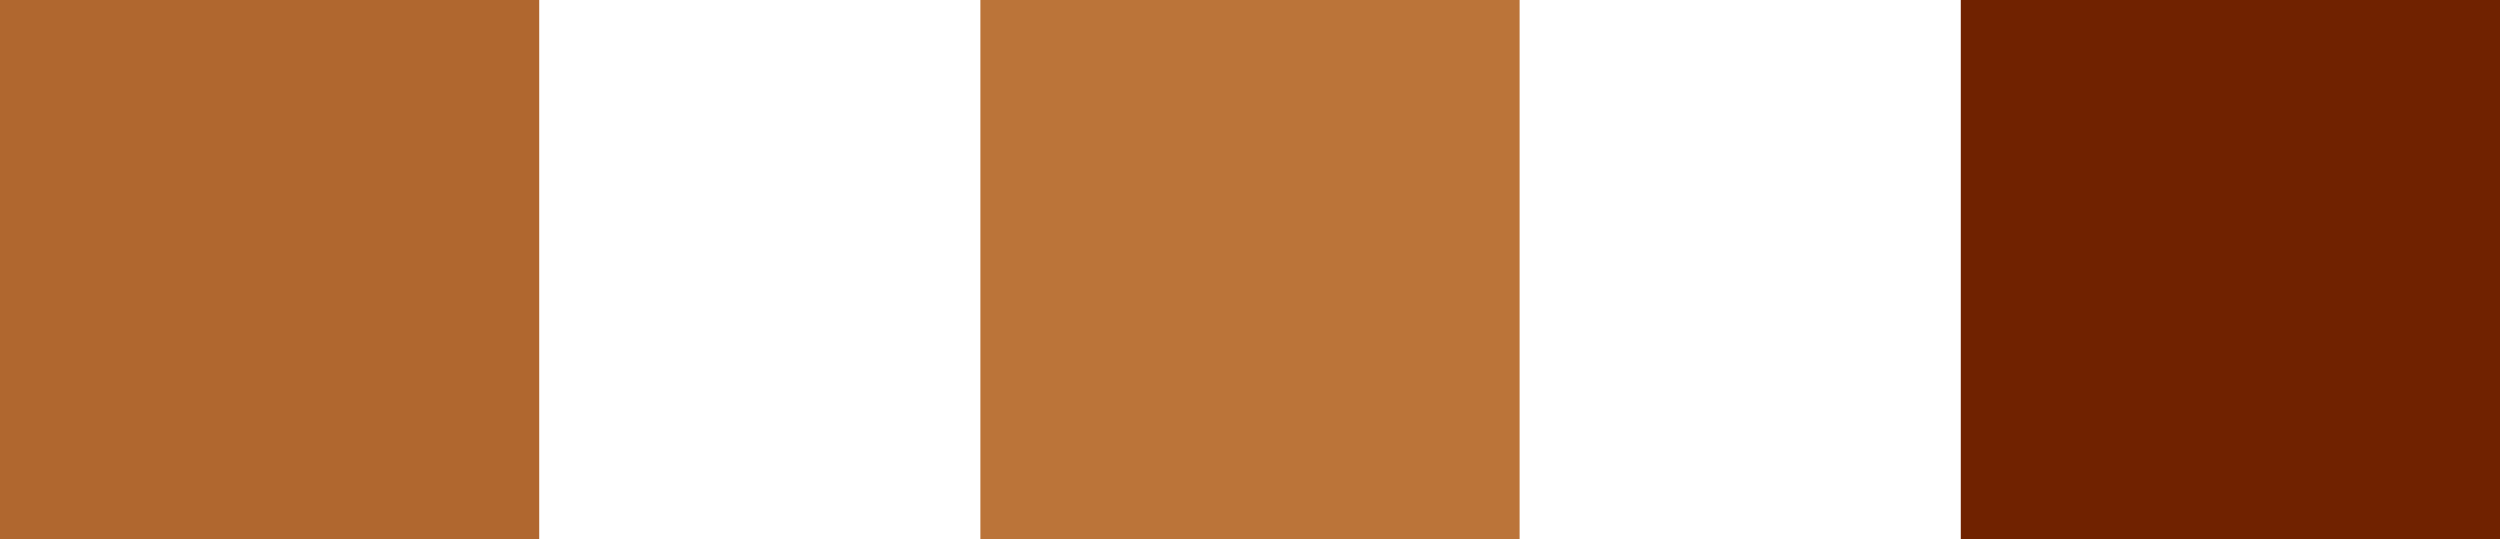
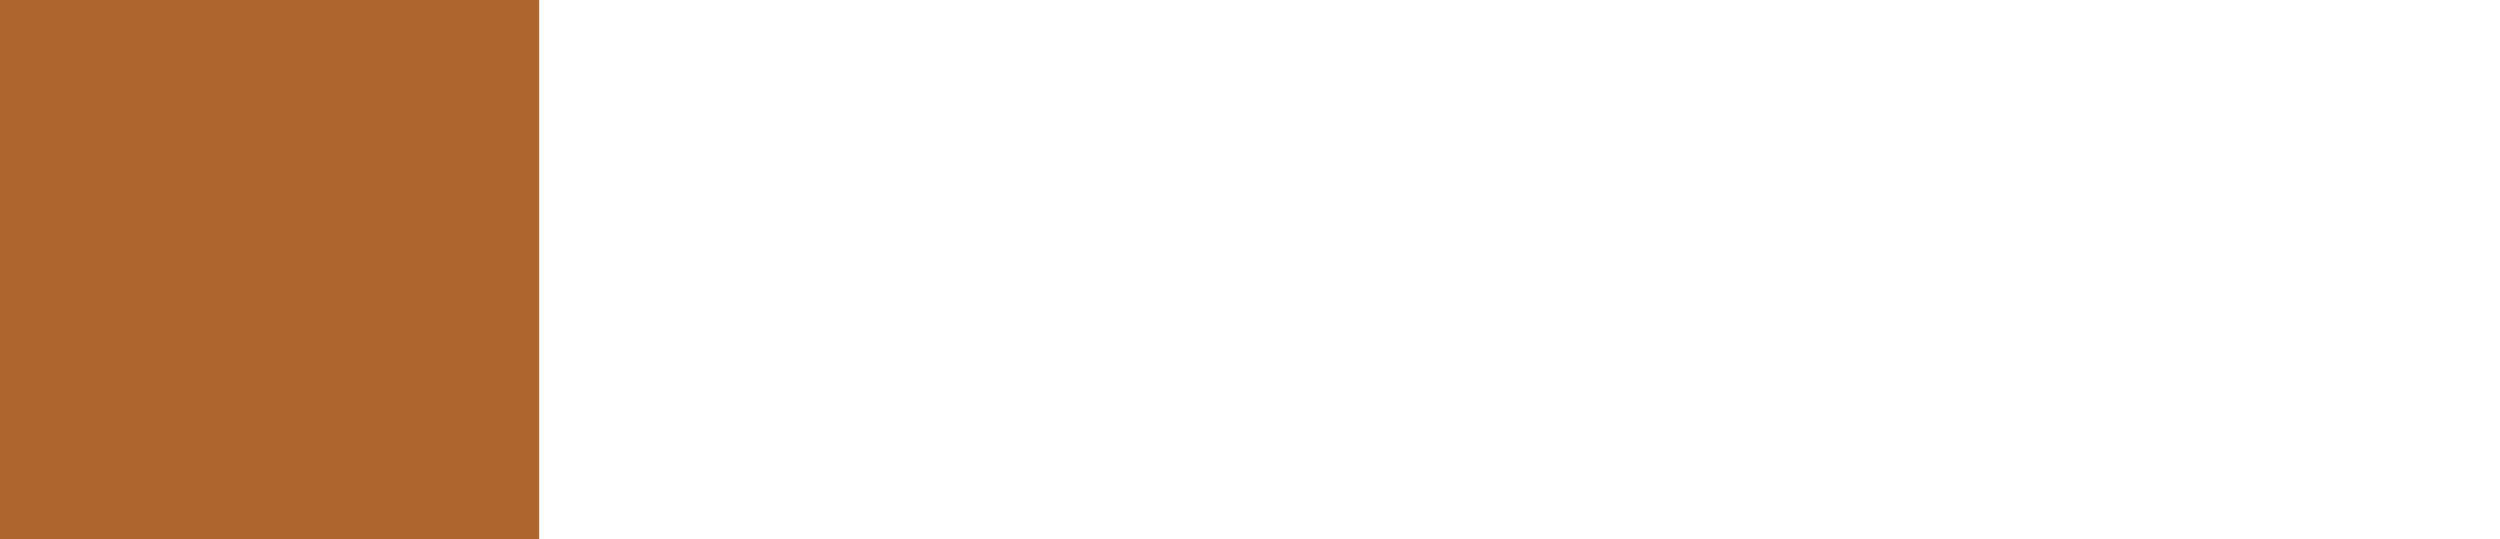
<svg xmlns="http://www.w3.org/2000/svg" id="h2_icon.svg" width="51" height="11" viewBox="0 0 51 11">
  <defs>
    <style>.cls-1{fill:#702200}.cls-2{fill:#bb7439}.cls-3{fill:#b0672f}</style>
  </defs>
-   <path id="長方形_112" data-name="長方形 112" class="cls-1" d="M40 0h11v11H40z" />
-   <path id="長方形_112-2" data-name="長方形 112" class="cls-2" d="M20 0h11v11H20z" />
  <path id="長方形_112-3" data-name="長方形 112" class="cls-3" d="M0 0h11v11H0z" />
</svg>